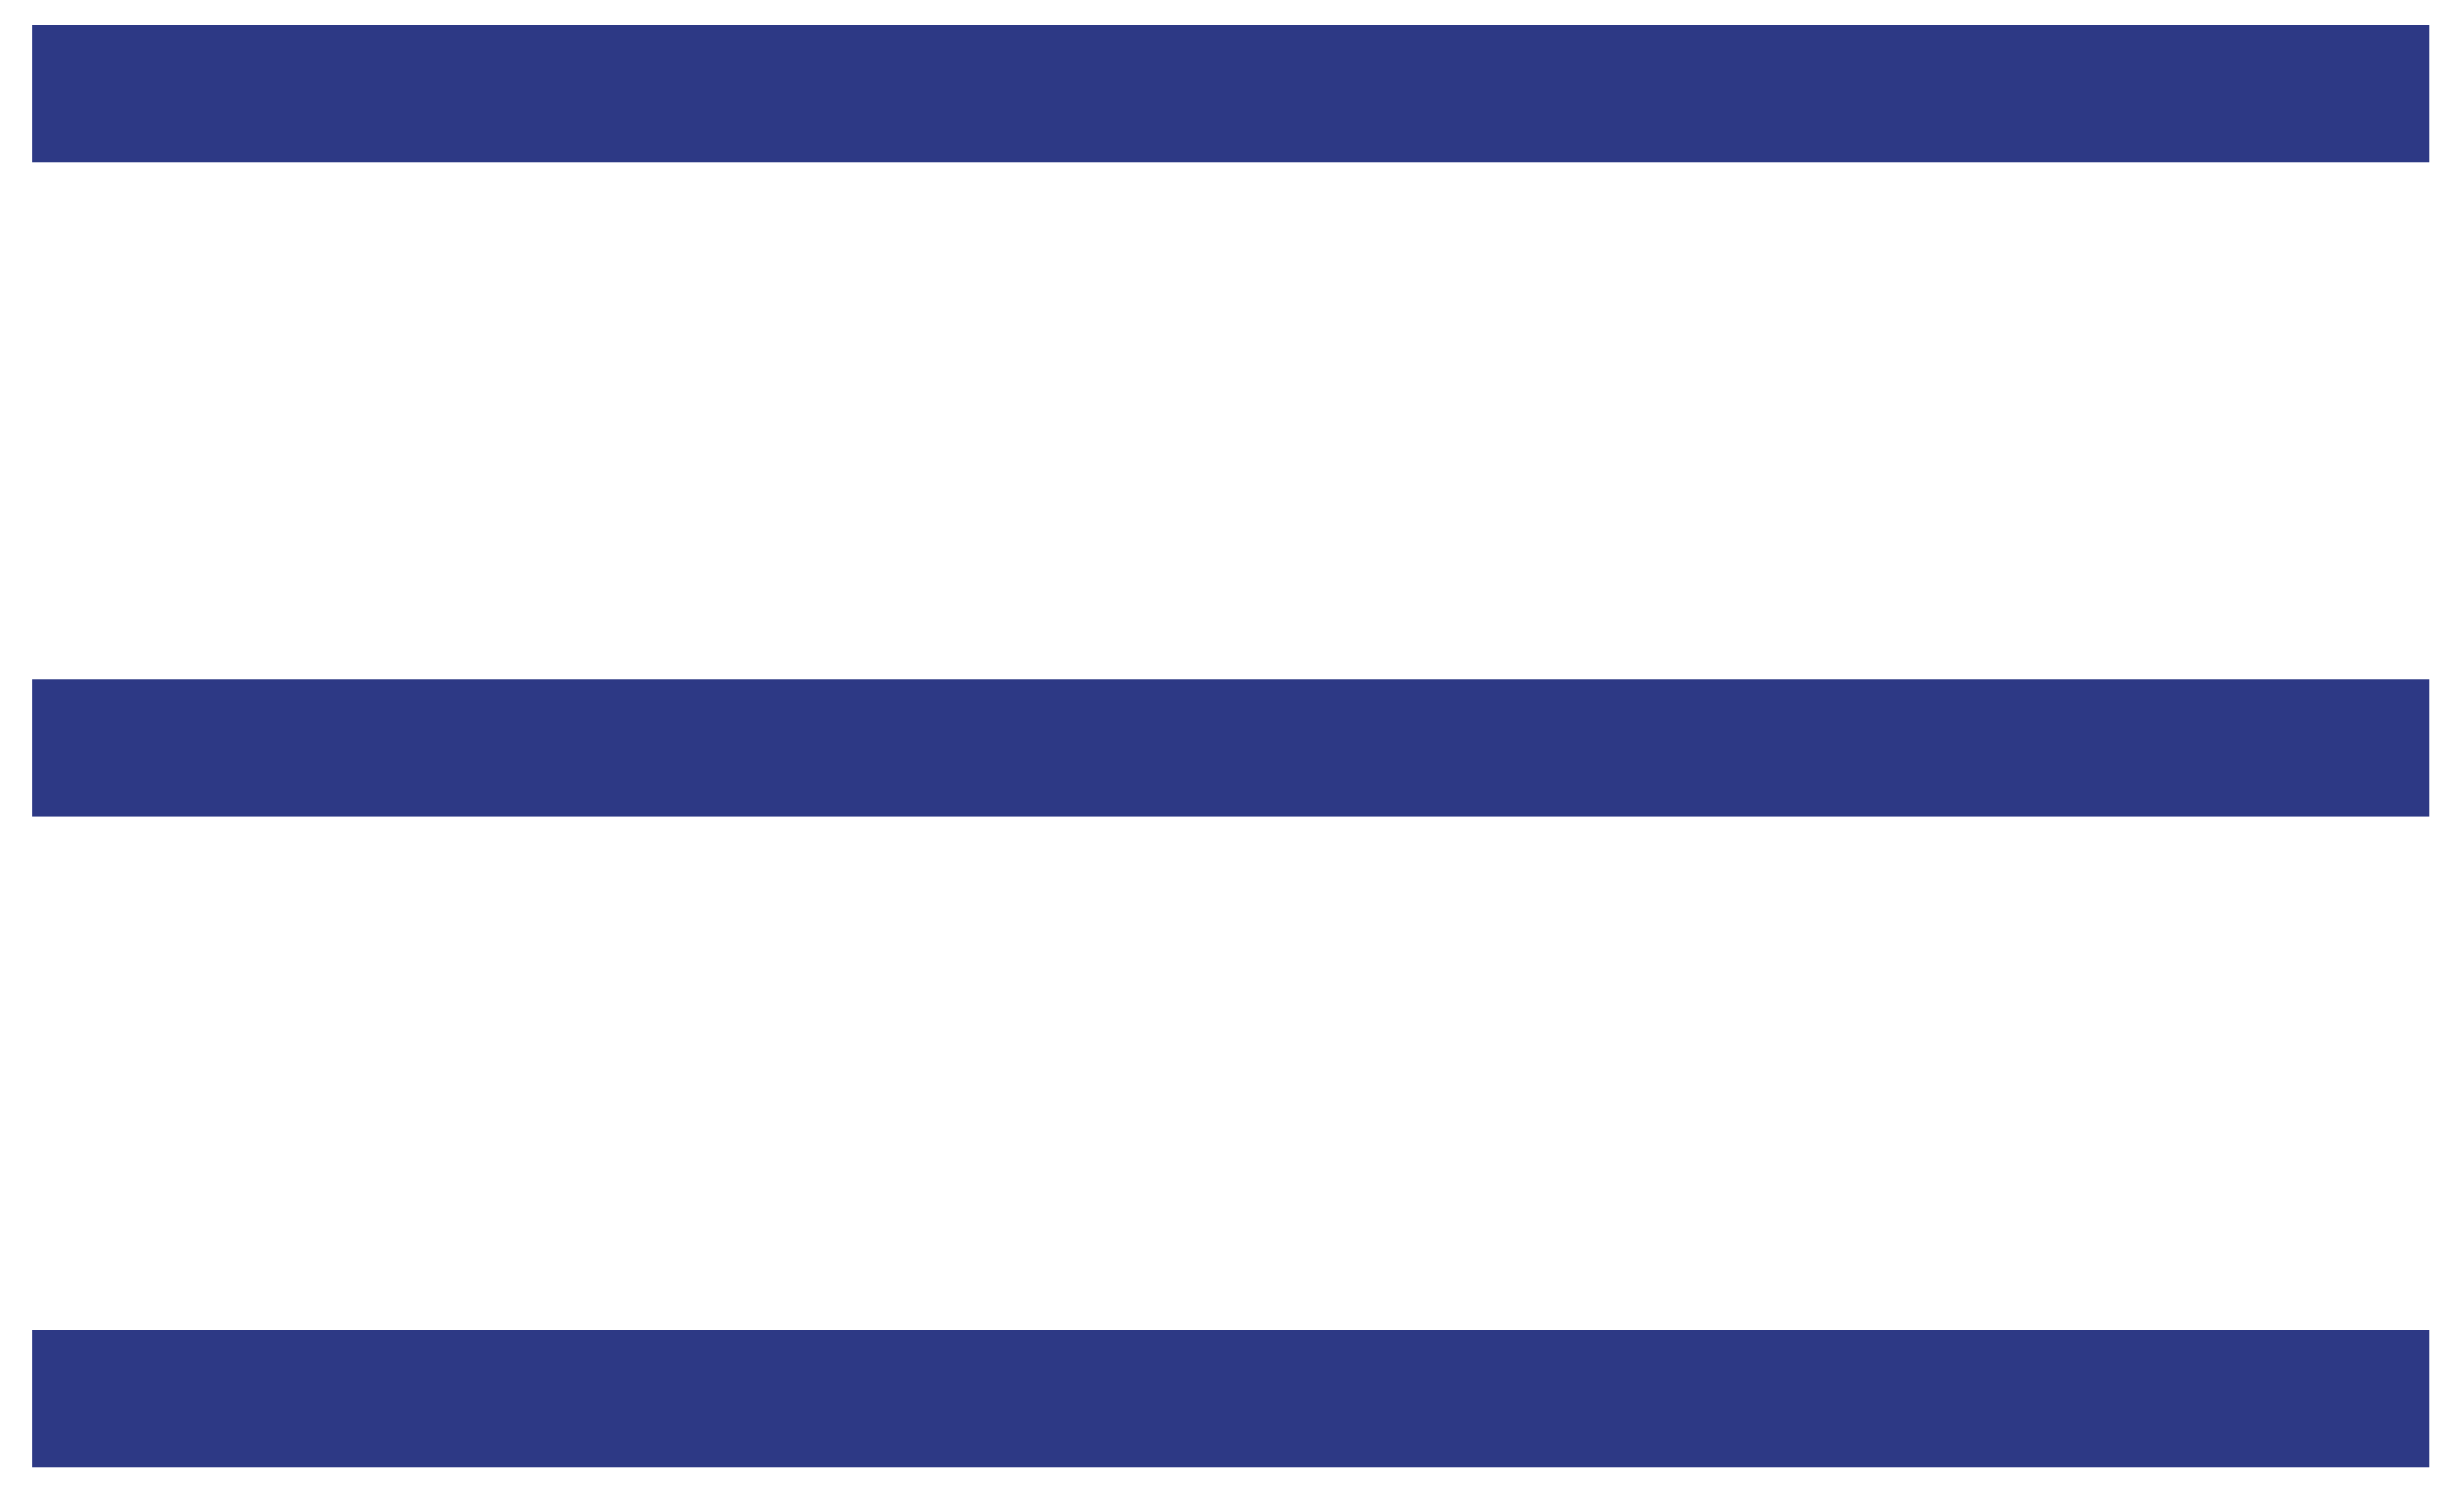
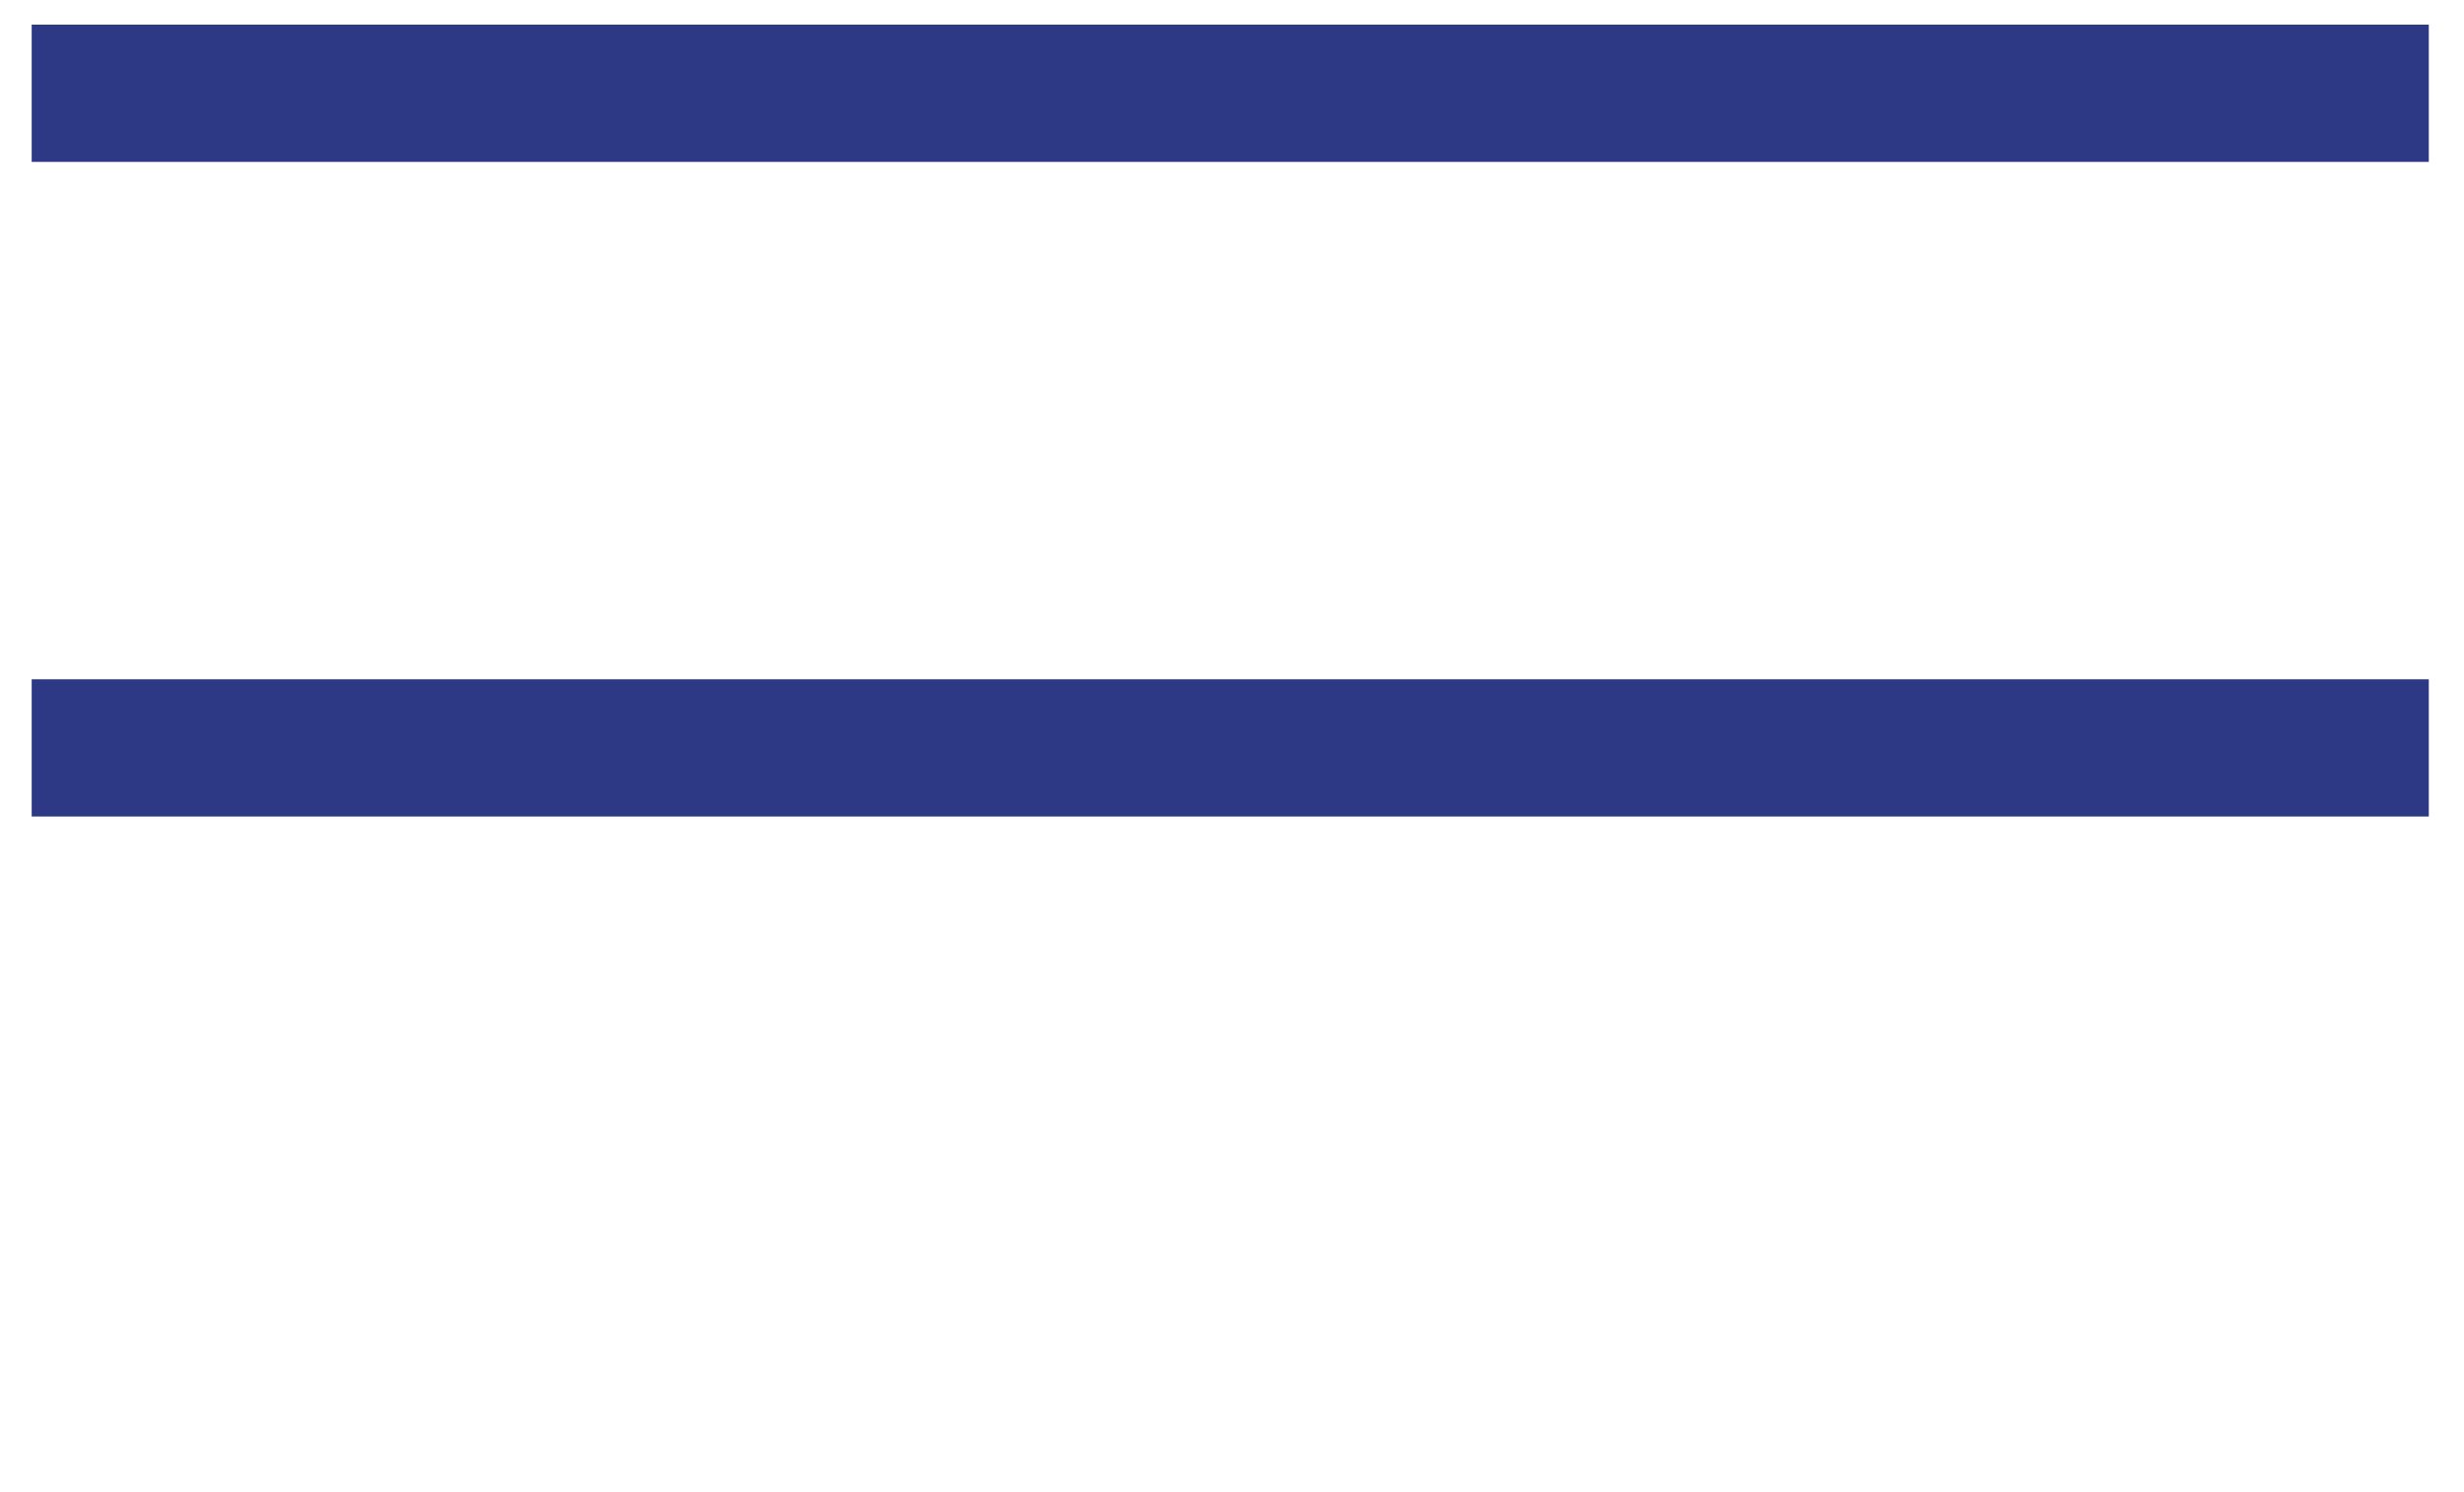
<svg xmlns="http://www.w3.org/2000/svg" id="Layer_1" x="0px" y="0px" viewBox="0 0 70 42.4" style="enable-background:new 0 0 70 42.4;" xml:space="preserve">
  <style type="text/css">	.st0{clip-path:url(#SVGID_00000127035101539706175860000000285462001993397383_);}	.st1{fill:#CCCCCC;}	.st2{fill:#FFFFFF;}	.st3{fill:none;stroke:#808080;stroke-miterlimit:10;}	.st4{fill:#E6E6E6;}	.st5{fill:#4D4D4D;}	.st6{fill:#2D3985;}	.st7{fill:#2C3987;}	.st8{fill:#00A695;}	.st9{fill:none;stroke:#2D3985;stroke-width:3;stroke-miterlimit:10;}	.st10{fill-rule:evenodd;clip-rule:evenodd;fill:#2D3985;}</style>
  <g>
    <g>
      <g>
        <g>
          <rect x="0.9" y="0.7" class="st6" width="68.1" height="3.9" />
        </g>
        <g>
          <rect x="0.9" y="19.3" class="st6" width="68.1" height="3.9" />
        </g>
        <g>
-           <rect x="0.9" y="37.8" class="st6" width="68.1" height="3.9" />
-         </g>
+           </g>
      </g>
    </g>
  </g>
</svg>